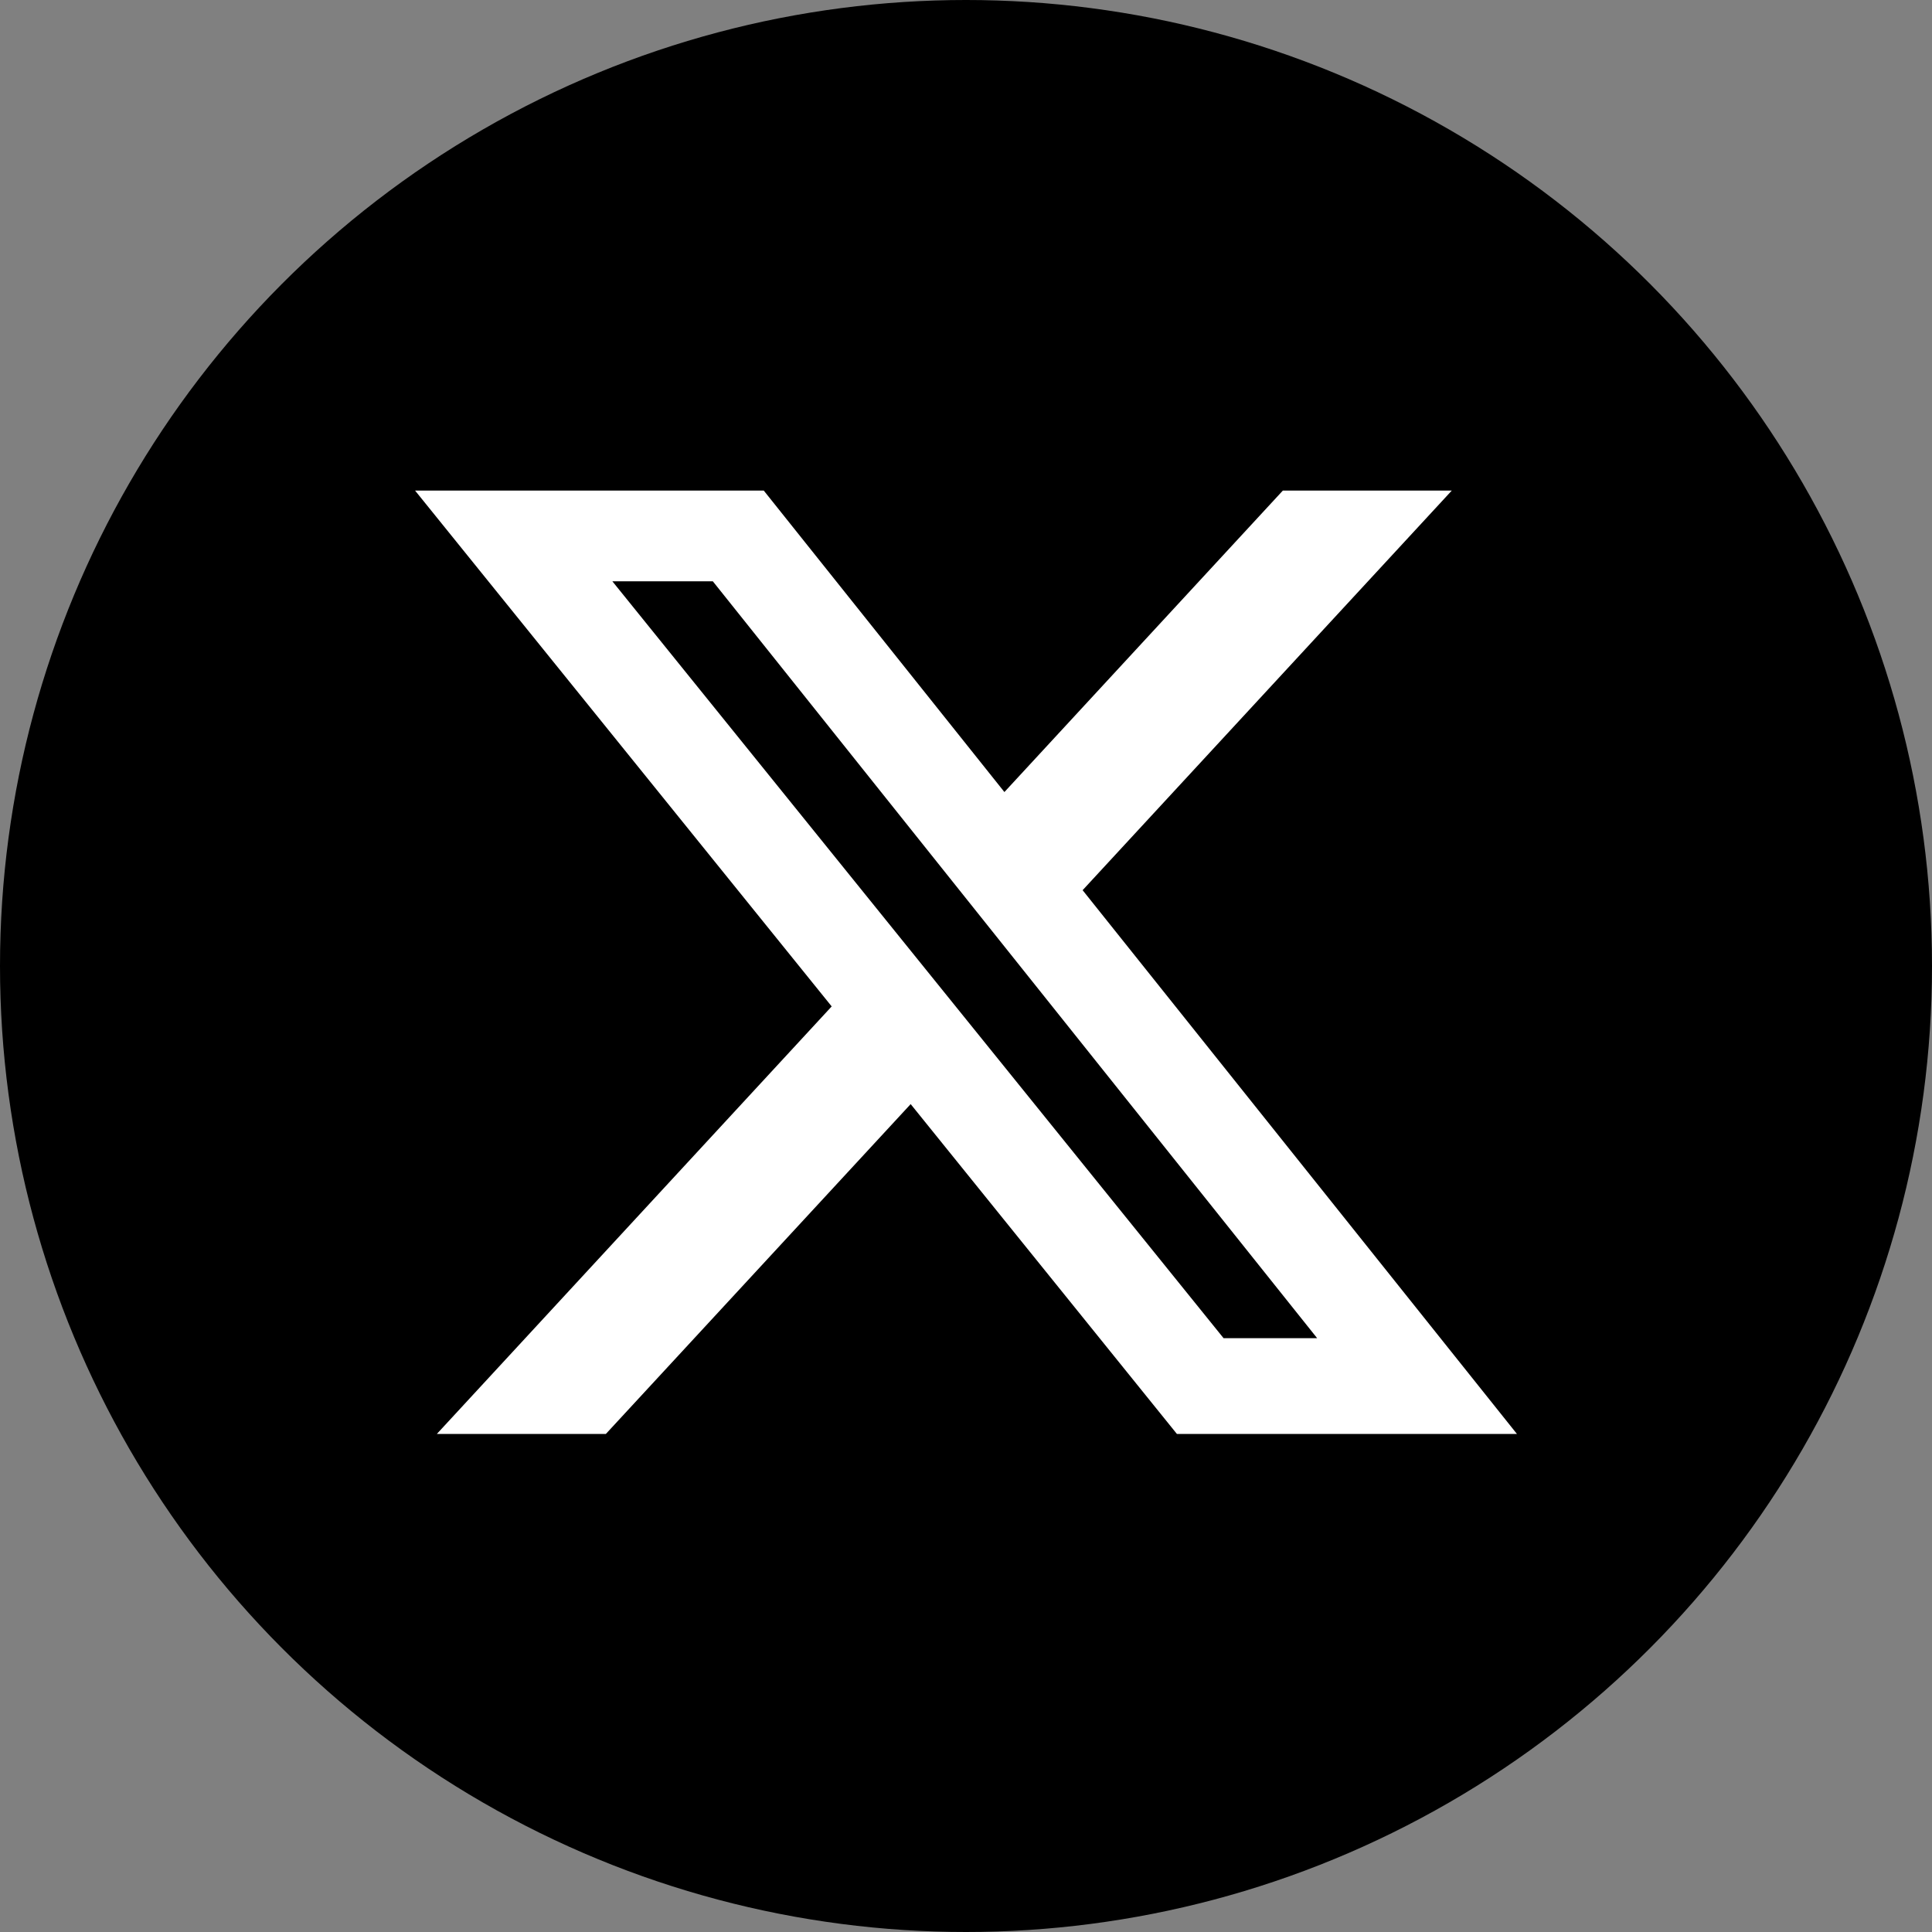
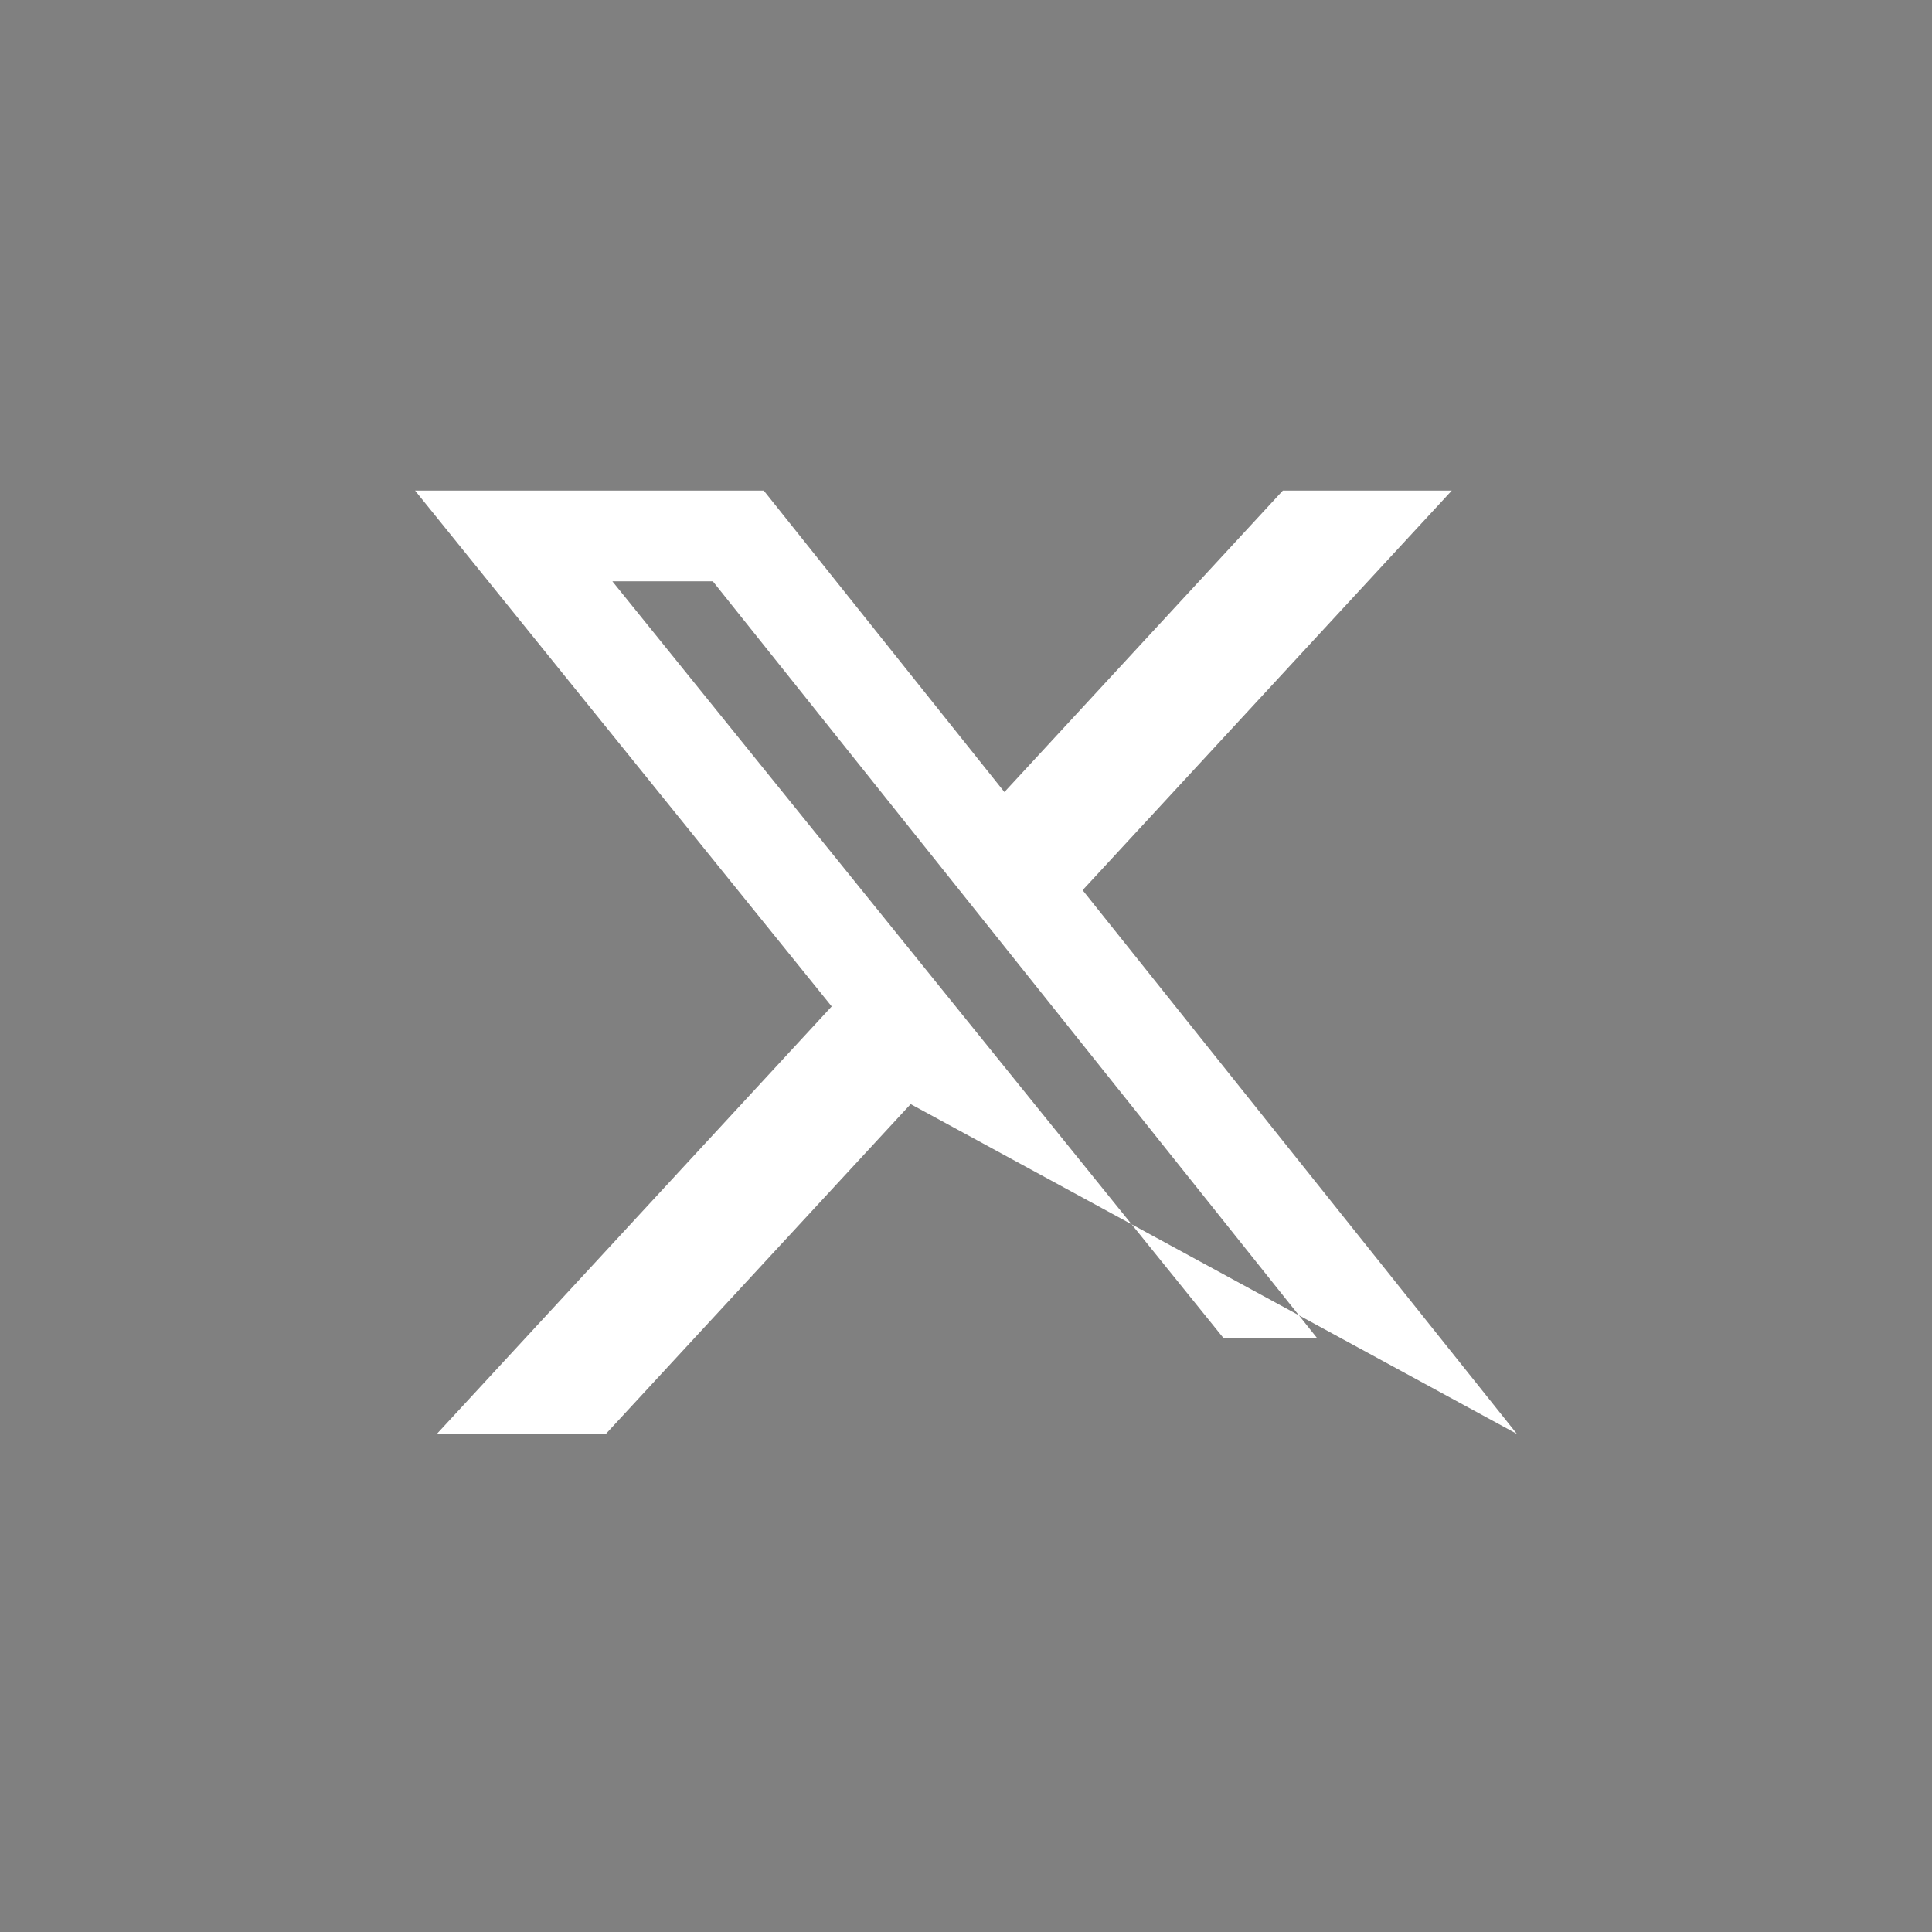
<svg xmlns="http://www.w3.org/2000/svg" width="25" height="25" viewBox="0 0 25 25" fill="none">
  <rect x="0" y="0" width="25" height="25" fill="#808080" stroke="none" />
-   <circle cx="12.5" cy="12.5" r="12.5" fill="black" />
-   <path d="M16.6 6.348H18.786L14.009 11.519L19.629 18.555H15.229L11.784 14.287L7.84 18.555H5.653L10.762 13.023L5.371 6.348H9.883L12.997 10.249L16.6 6.348ZM15.833 17.316H17.044L9.224 7.522H7.924L15.833 17.316Z" fill="white" />
+   <path d="M16.6 6.348H18.786L14.009 11.519L19.629 18.555L11.784 14.287L7.84 18.555H5.653L10.762 13.023L5.371 6.348H9.883L12.997 10.249L16.6 6.348ZM15.833 17.316H17.044L9.224 7.522H7.924L15.833 17.316Z" fill="white" />
</svg>